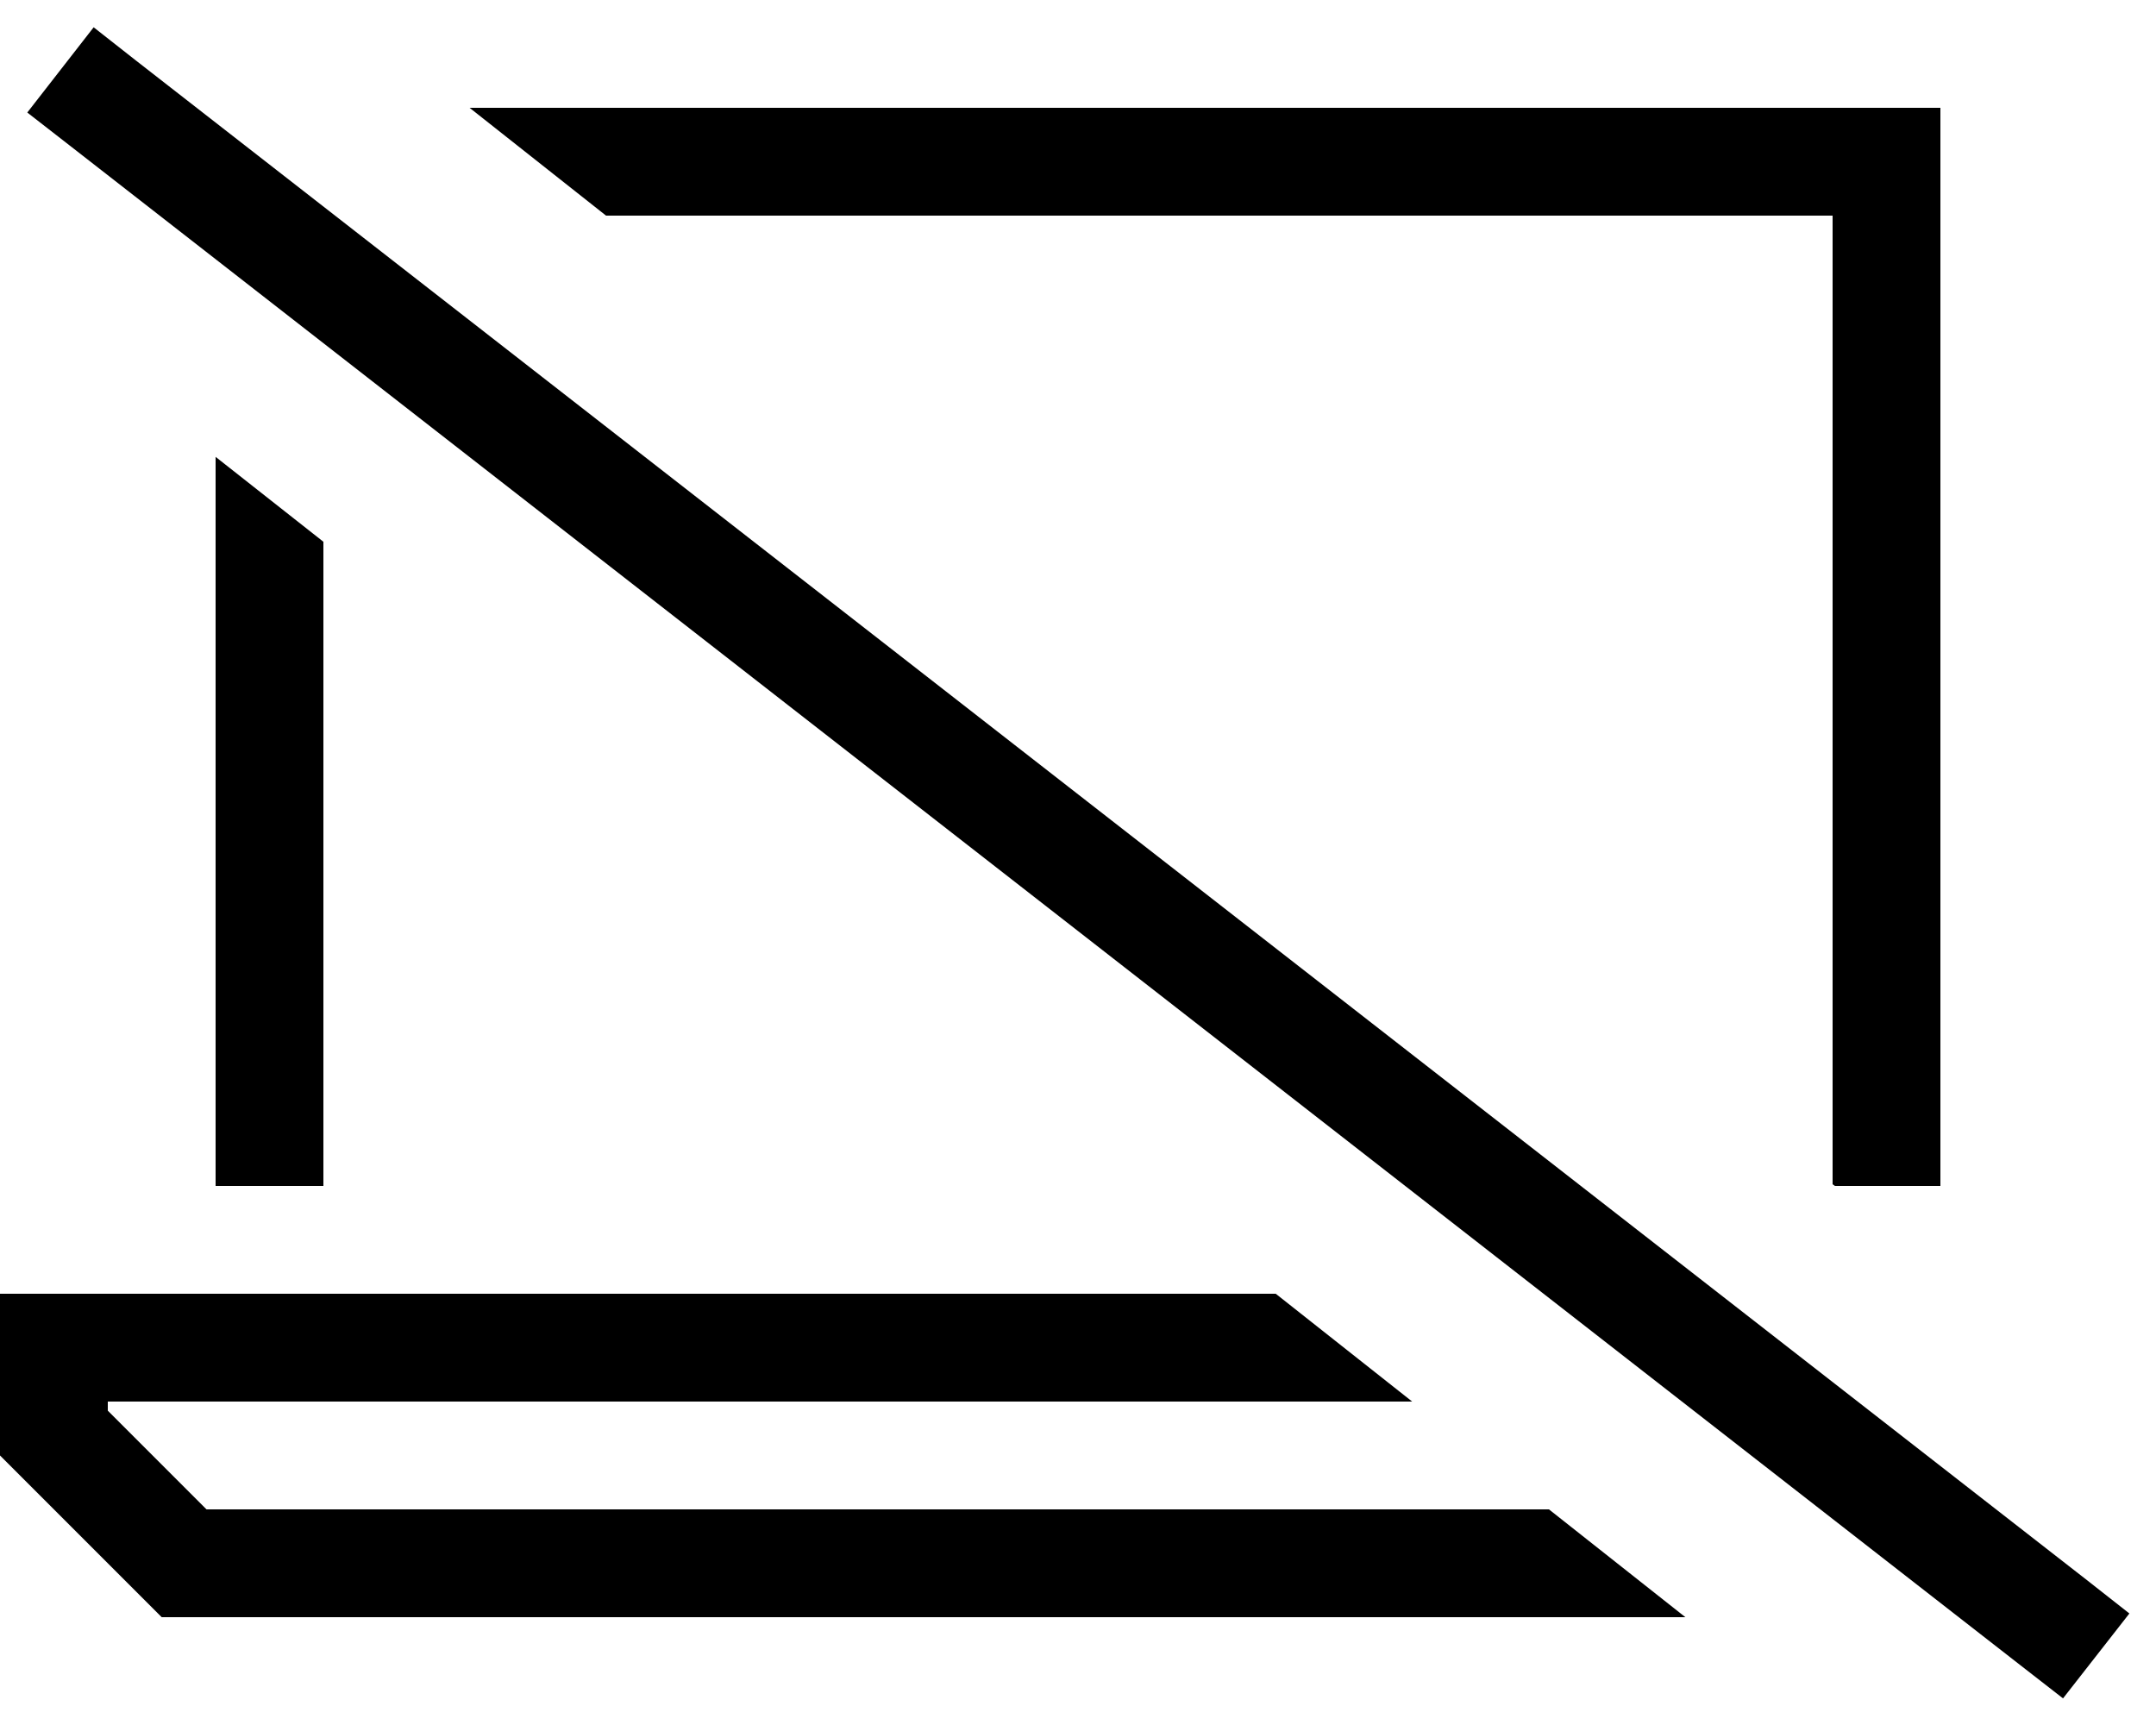
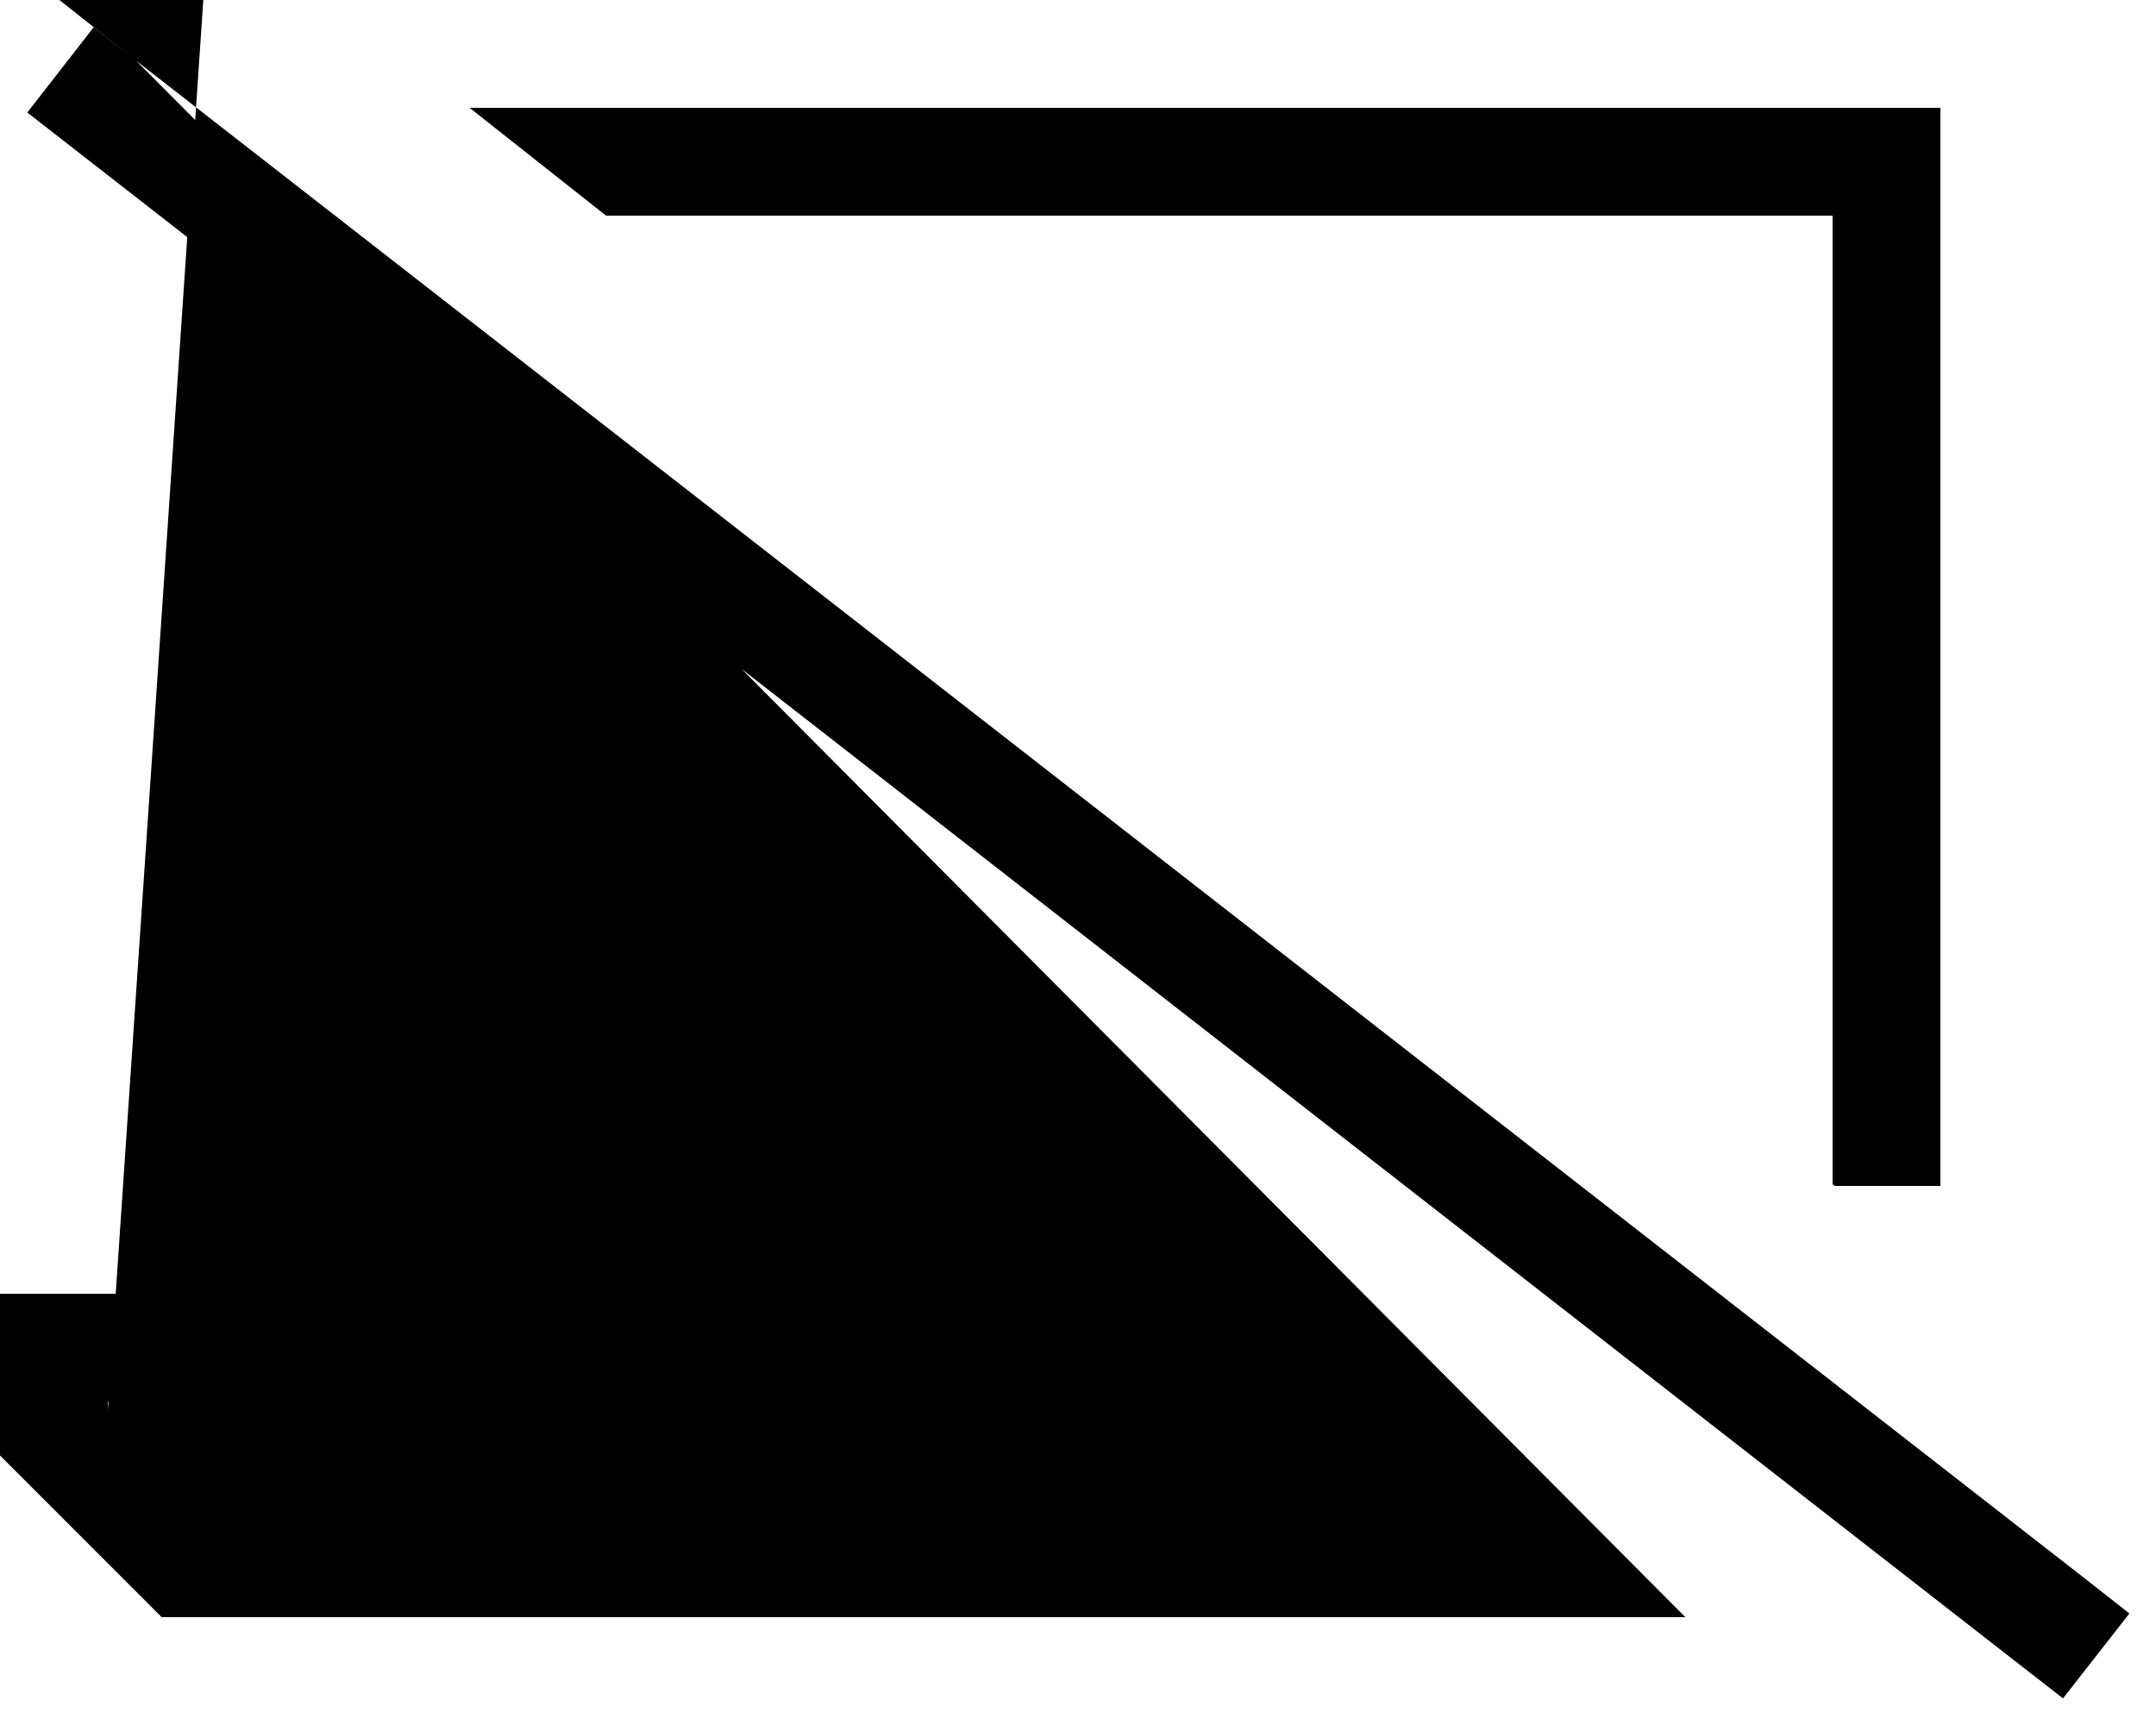
<svg xmlns="http://www.w3.org/2000/svg" viewBox="0 0 640 512">
-   <path d="M40.4 18L27.8 8.1 8.1 33.4l12.6 9.8L599.8 494.3l12.6 9.8 19.7-25.2L619.5 469 40.4 18zM500.3 480l-40.5-32H61.3L32 418.7V416H419.2l-40.5-32H32 0v32 16l48 48H500.3zM544 351.5l.7 .5H576V64 32H544 139.4l40.5 32H544V351.5zM64 135.6V352H96V160.8L64 135.6z" />
+   <path d="M40.4 18L27.8 8.1 8.1 33.4l12.6 9.8L599.8 494.3l12.6 9.8 19.7-25.2L619.5 469 40.4 18zl-40.5-32H61.3L32 418.7V416H419.2l-40.5-32H32 0v32 16l48 48H500.3zM544 351.5l.7 .5H576V64 32H544 139.4l40.5 32H544V351.5zM64 135.6V352H96V160.8L64 135.6z" />
</svg>